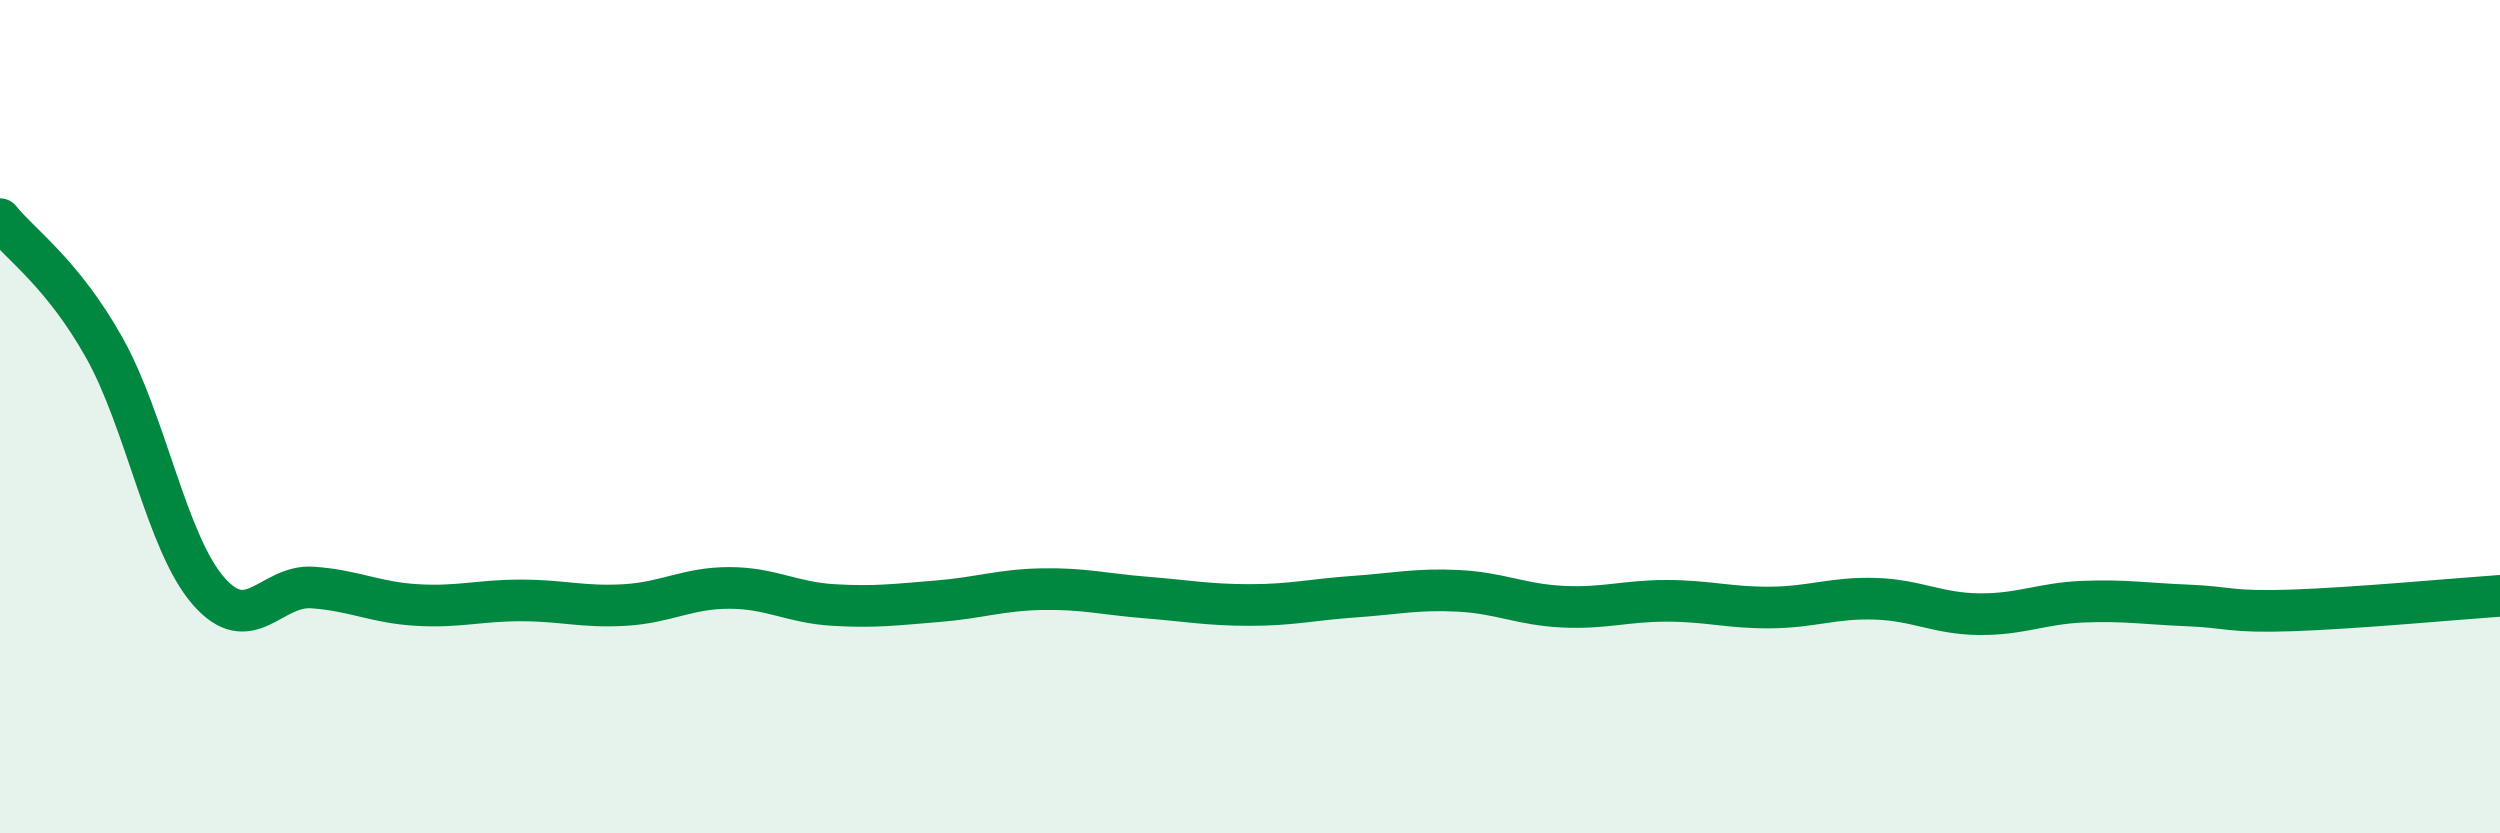
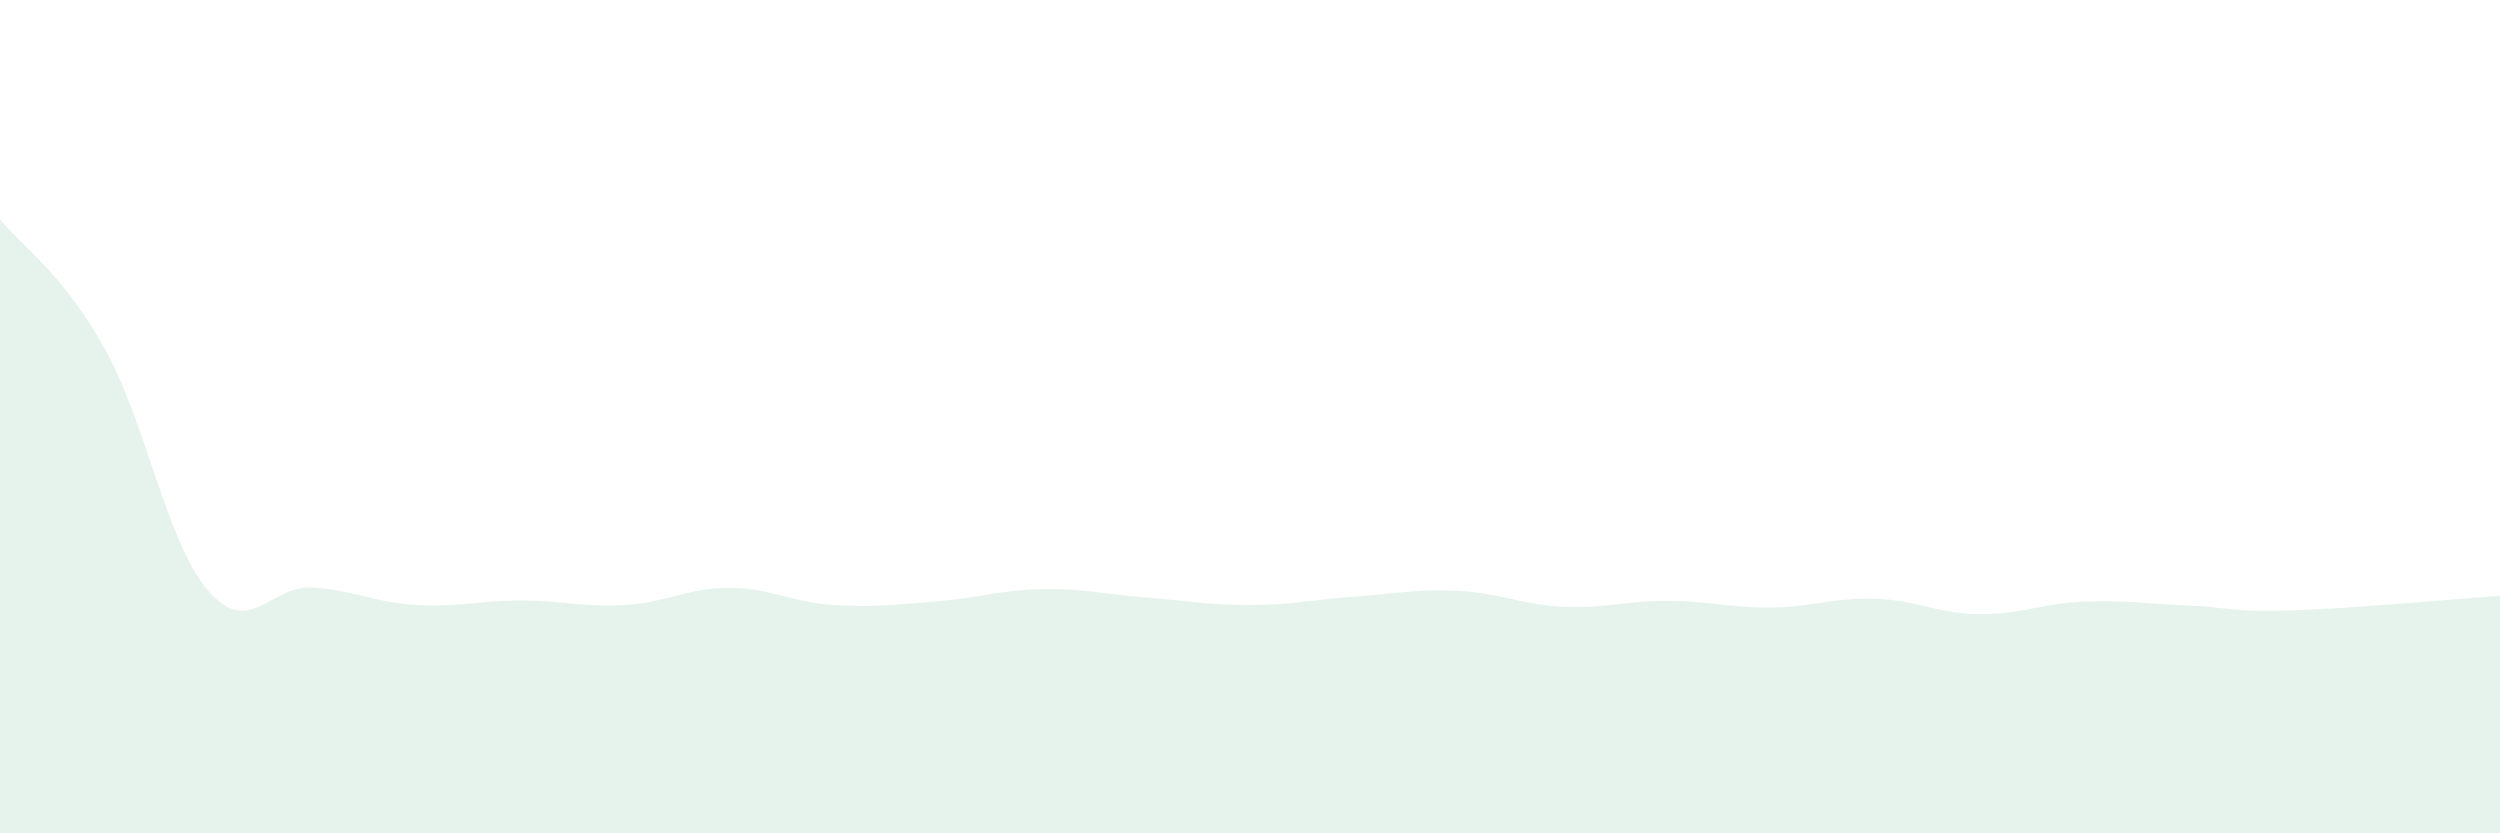
<svg xmlns="http://www.w3.org/2000/svg" width="60" height="20" viewBox="0 0 60 20">
  <path d="M 0,5.26 C 0.5,5.88 1.5,6.56 2.5,8.34 C 3.5,10.12 4,13.03 5,14.18 C 6,15.33 6.5,14.03 7.5,14.1 C 8.5,14.17 9,14.46 10,14.52 C 11,14.58 11.5,14.41 12.5,14.41 C 13.5,14.41 14,14.58 15,14.52 C 16,14.46 16.5,14.11 17.5,14.11 C 18.5,14.11 19,14.46 20,14.52 C 21,14.58 21.5,14.51 22.5,14.43 C 23.5,14.35 24,14.16 25,14.14 C 26,14.12 26.5,14.26 27.5,14.34 C 28.5,14.42 29,14.52 30,14.52 C 31,14.52 31.5,14.39 32.5,14.32 C 33.5,14.25 34,14.13 35,14.18 C 36,14.23 36.5,14.51 37.5,14.56 C 38.5,14.61 39,14.42 40,14.42 C 41,14.42 41.5,14.59 42.5,14.58 C 43.5,14.57 44,14.34 45,14.37 C 46,14.4 46.5,14.73 47.5,14.74 C 48.5,14.75 49,14.48 50,14.44 C 51,14.4 51.5,14.49 52.5,14.53 C 53.5,14.57 53.5,14.7 55,14.65 C 56.5,14.6 59,14.37 60,14.3L60 20L0 20Z" fill="#008740" opacity="0.1" stroke-linecap="round" stroke-linejoin="round" />
-   <path d="M 0,5.26 C 0.5,5.88 1.5,6.56 2.5,8.34 C 3.5,10.12 4,13.03 5,14.18 C 6,15.33 6.5,14.03 7.5,14.1 C 8.5,14.17 9,14.46 10,14.52 C 11,14.58 11.5,14.41 12.5,14.41 C 13.5,14.41 14,14.58 15,14.52 C 16,14.46 16.5,14.11 17.5,14.11 C 18.5,14.11 19,14.46 20,14.52 C 21,14.58 21.5,14.51 22.5,14.43 C 23.5,14.35 24,14.16 25,14.14 C 26,14.12 26.5,14.26 27.5,14.34 C 28.5,14.42 29,14.52 30,14.52 C 31,14.52 31.5,14.39 32.5,14.32 C 33.5,14.25 34,14.13 35,14.18 C 36,14.23 36.5,14.51 37.5,14.56 C 38.5,14.61 39,14.42 40,14.42 C 41,14.42 41.5,14.59 42.5,14.58 C 43.5,14.57 44,14.34 45,14.37 C 46,14.4 46.5,14.73 47.5,14.74 C 48.5,14.75 49,14.48 50,14.44 C 51,14.4 51.5,14.49 52.5,14.53 C 53.5,14.57 53.5,14.7 55,14.65 C 56.5,14.6 59,14.37 60,14.3" stroke="#008740" stroke-width="1" fill="none" stroke-linecap="round" stroke-linejoin="round" />
</svg>